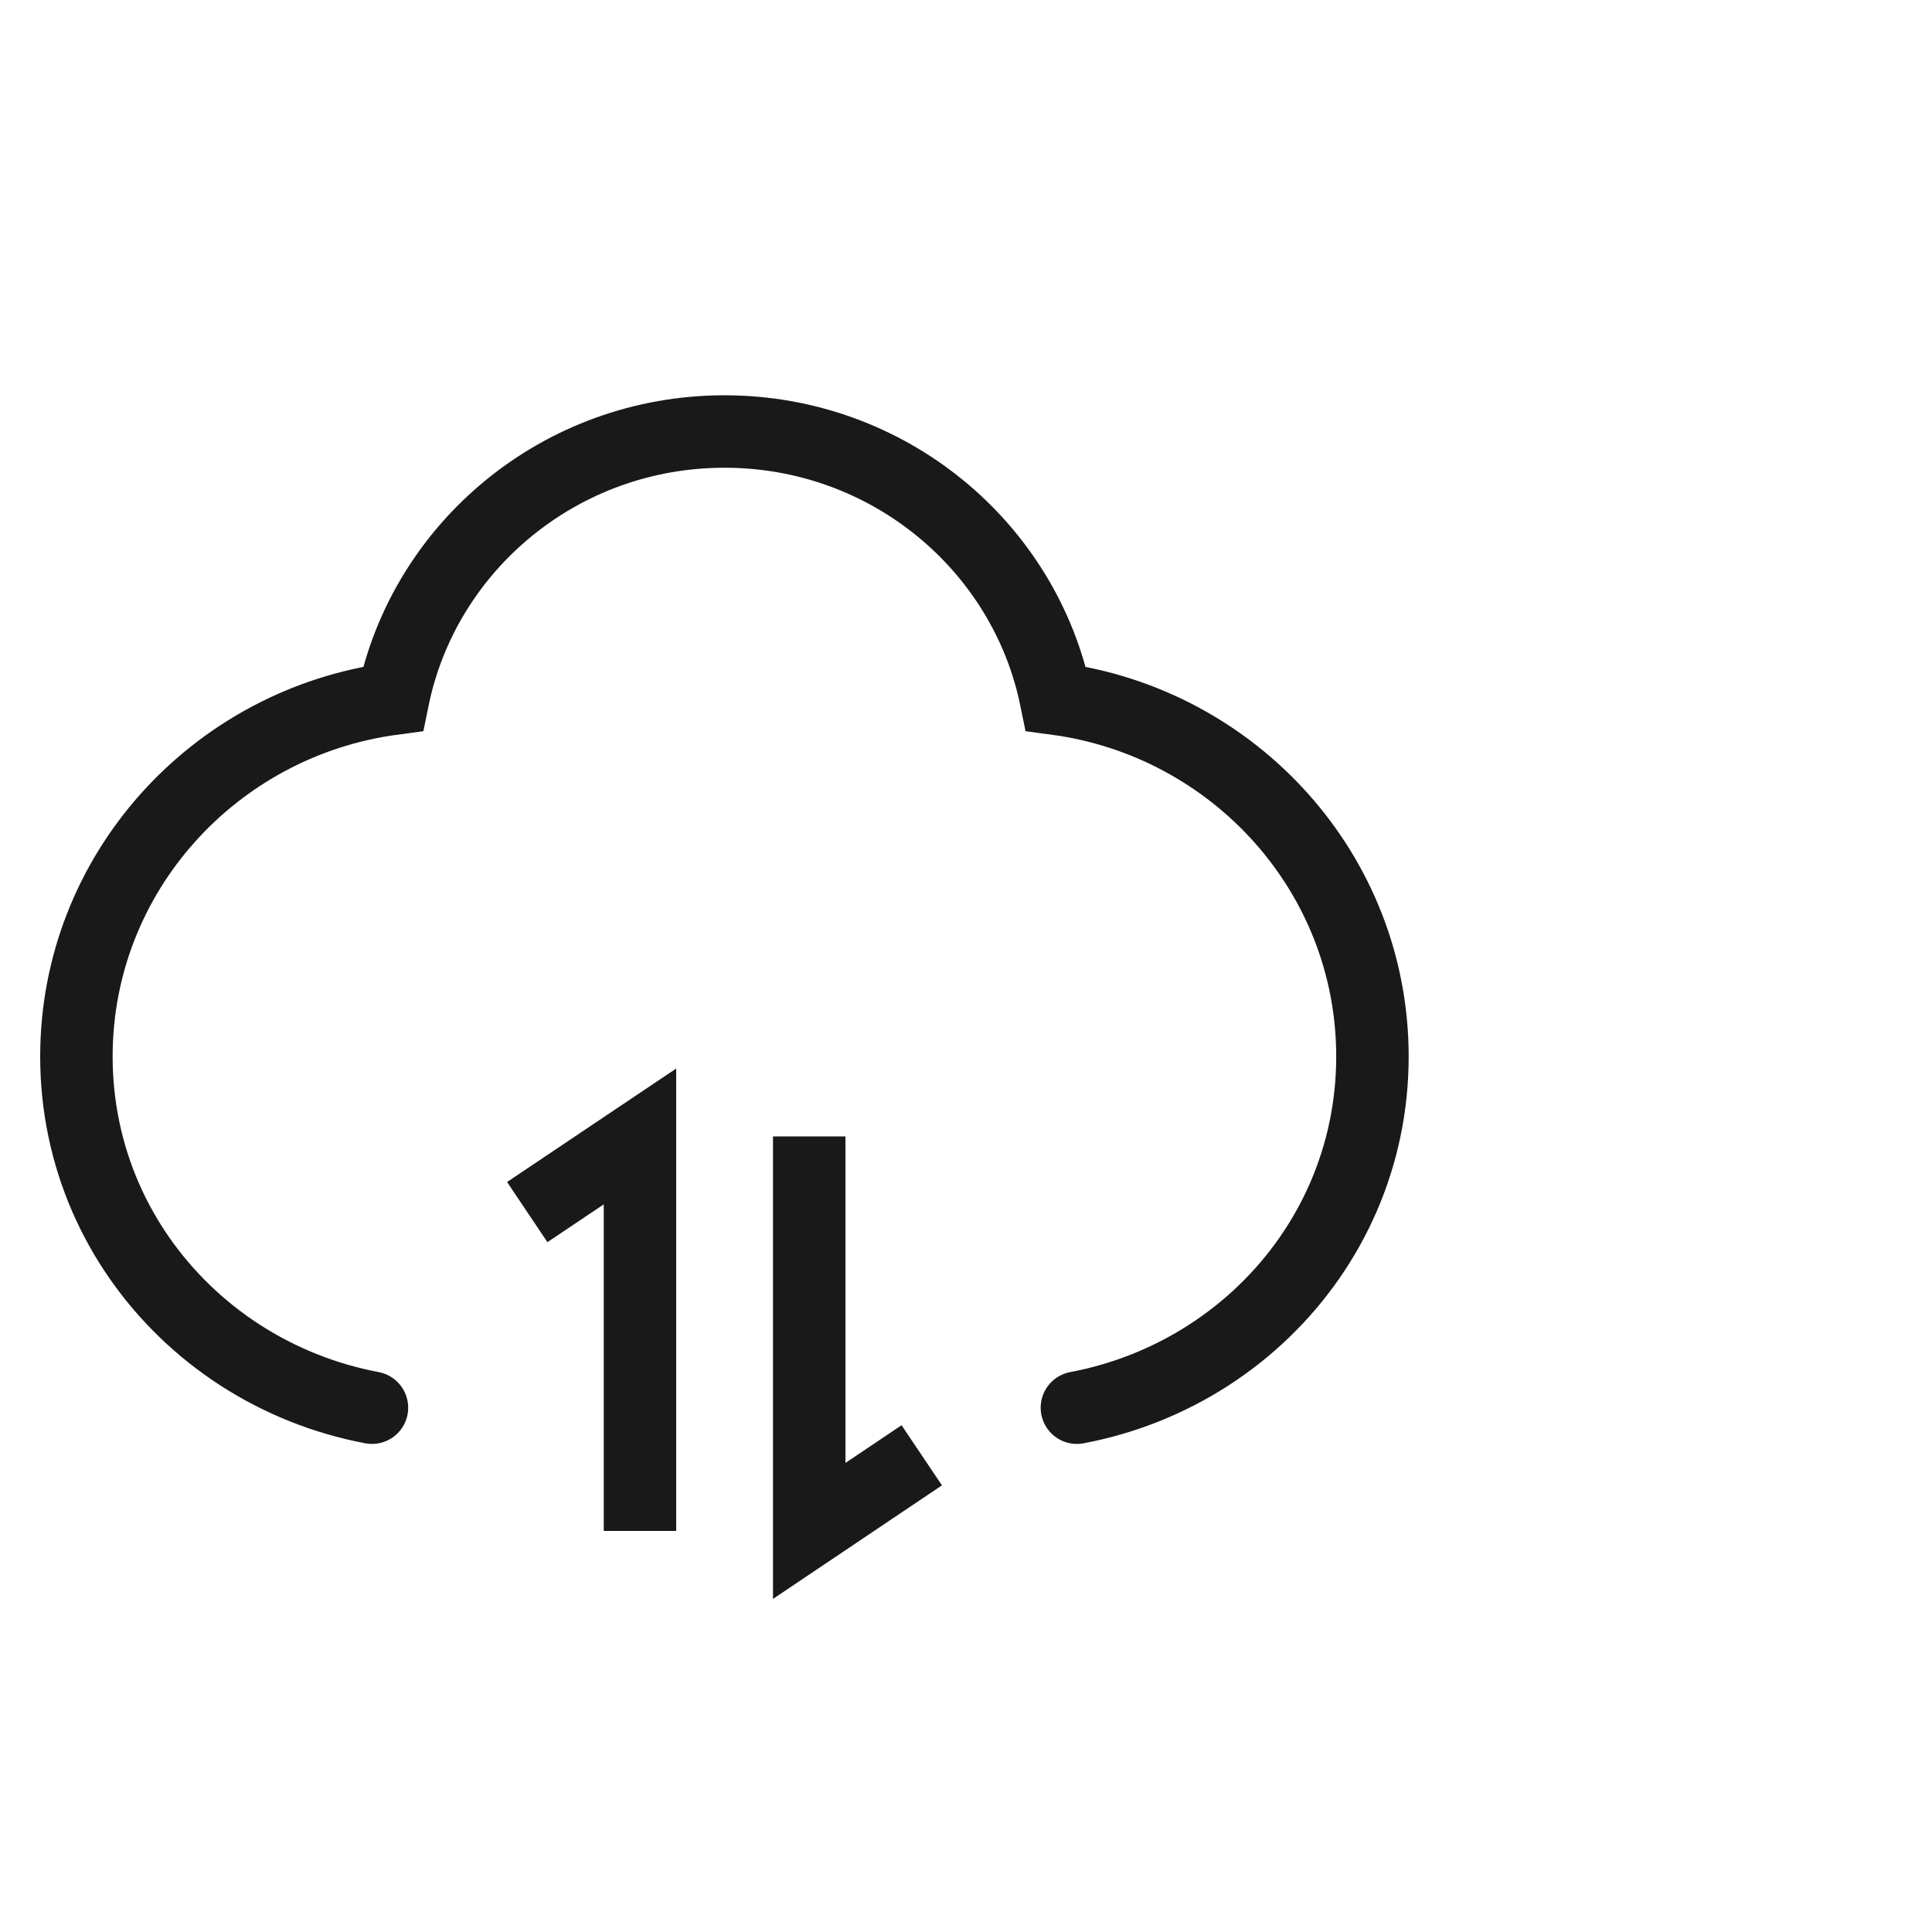
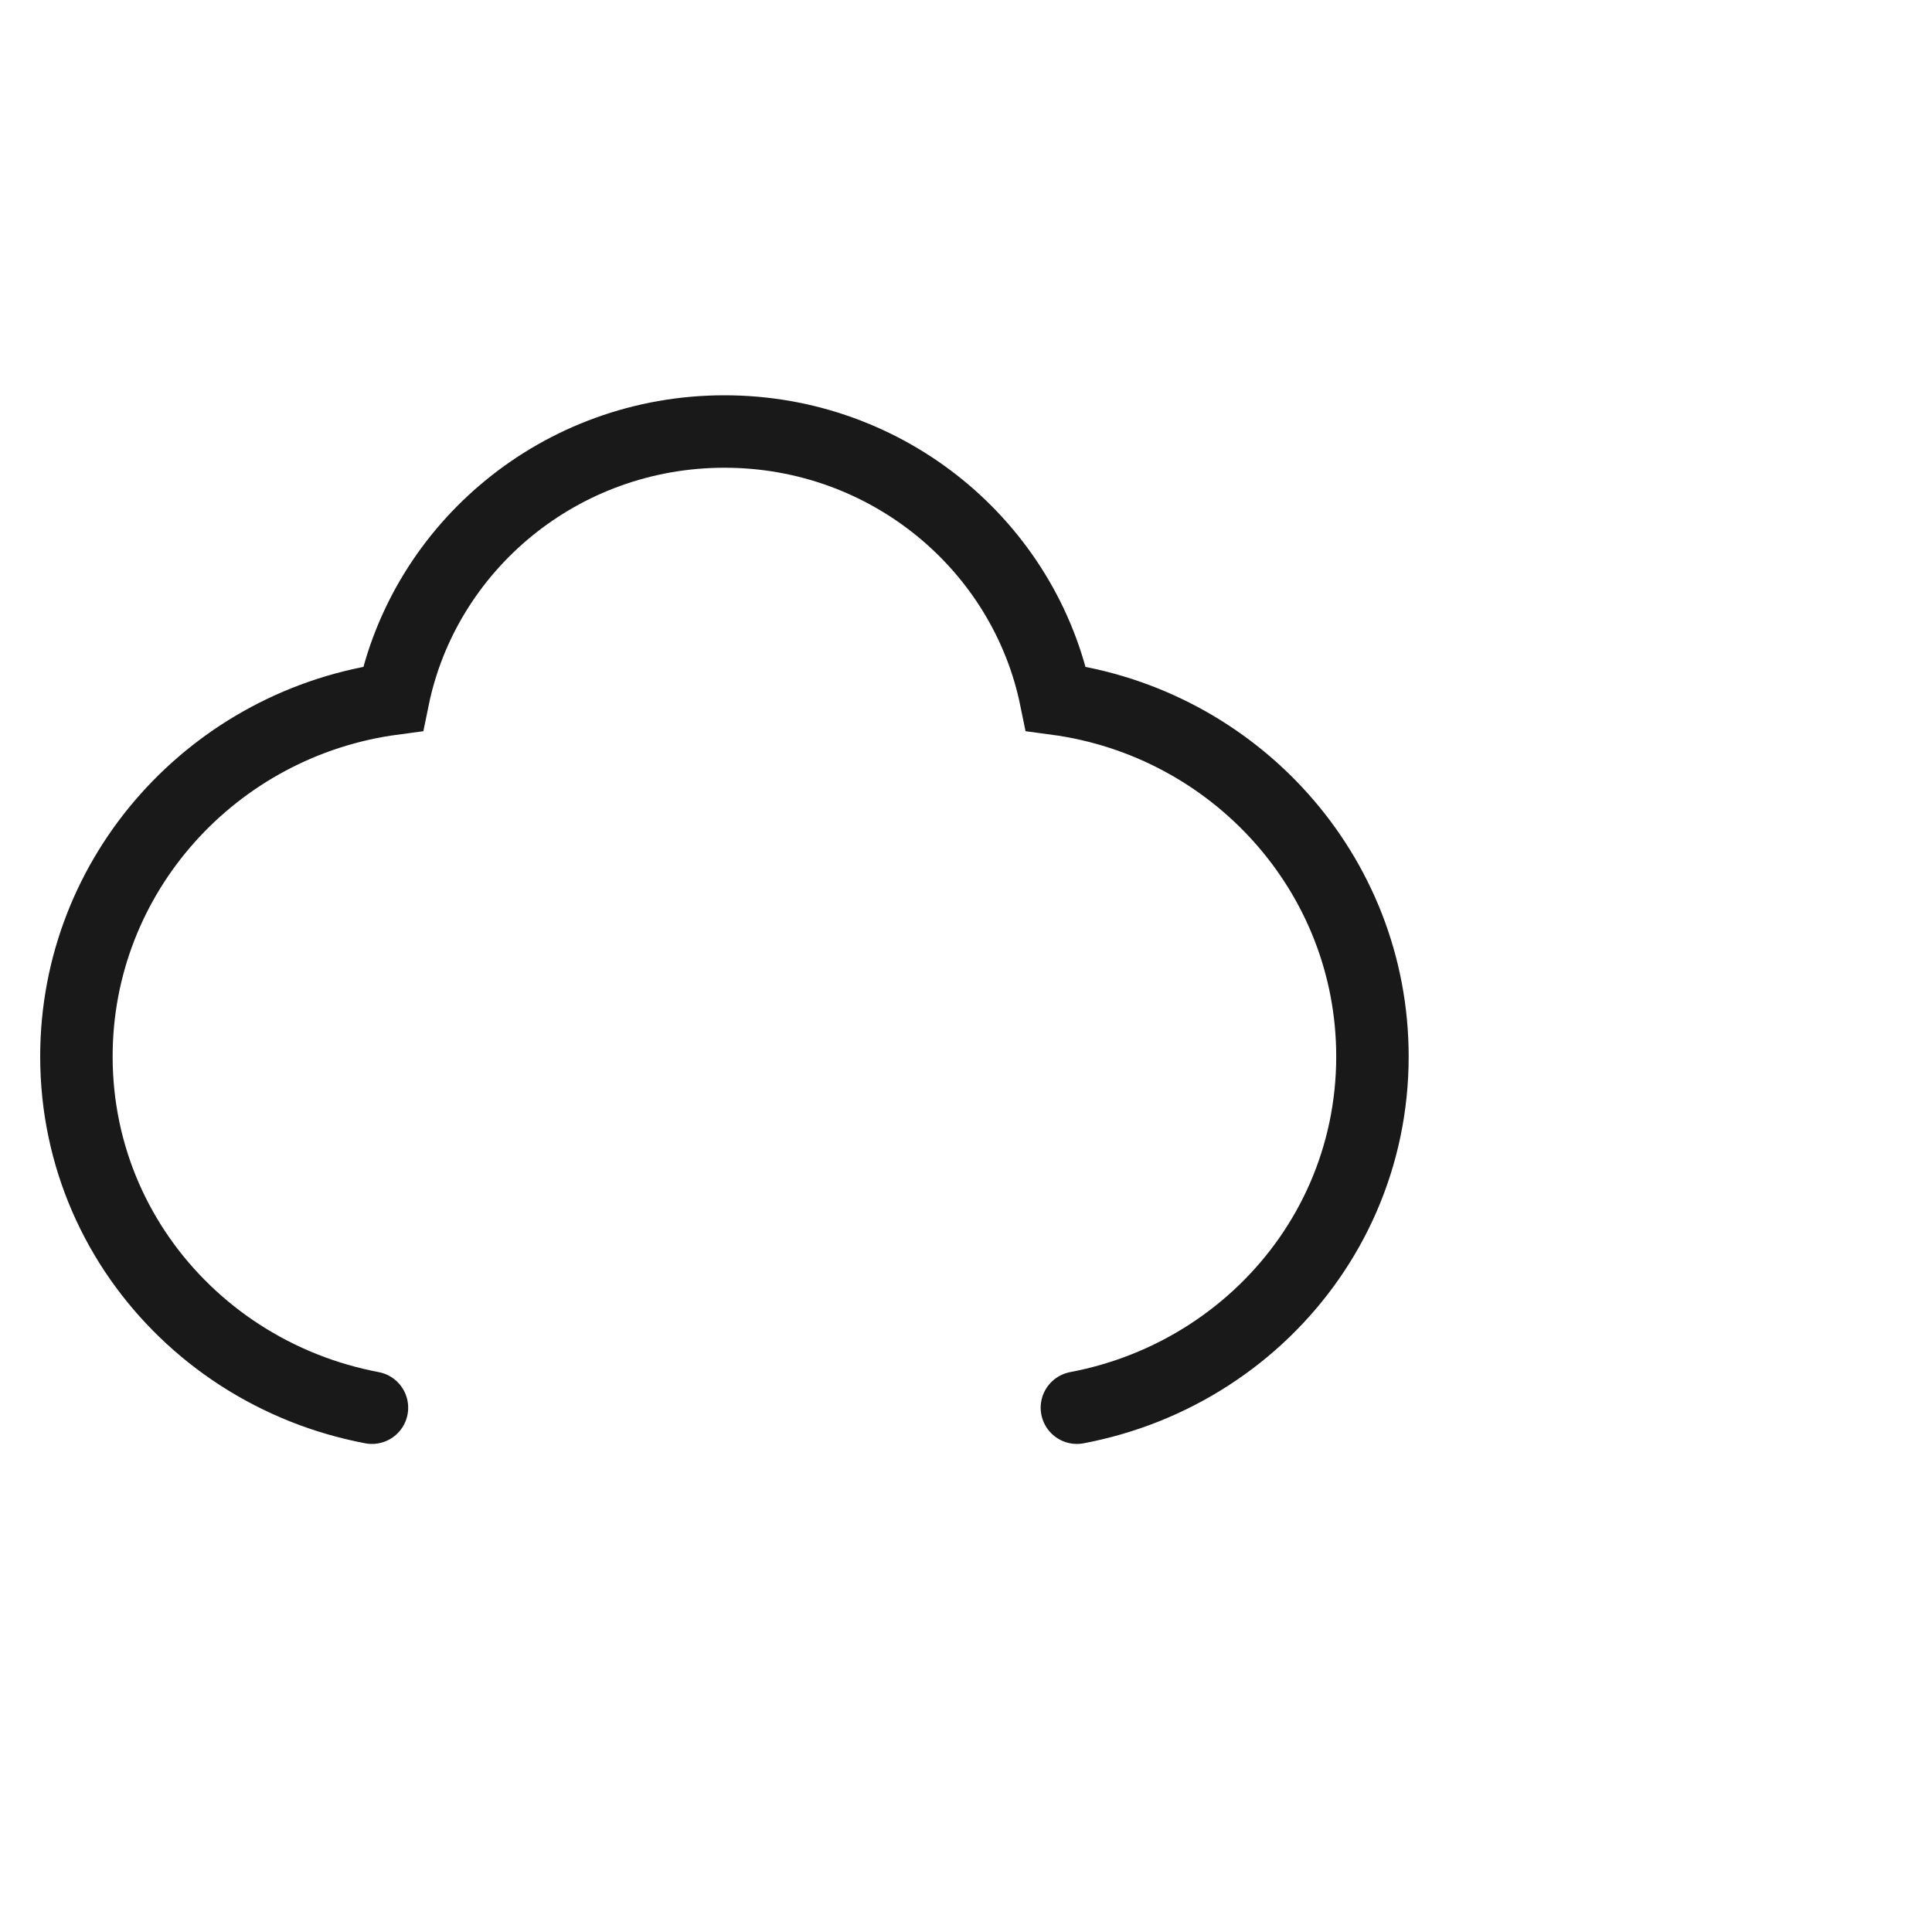
<svg xmlns="http://www.w3.org/2000/svg" viewBox="0 0 40 40" width="40" height="40" fill="none" customFrame="#000000">
  <g id="icon_mb_5">
-     <rect id="矩形 40" width="40" height="40" x="0" y="0" opacity="0" fill="rgb(196,196,196)" />
    <g id="组合 18557">
      <g id="icon_5">
-         <rect id="矩形 34" width="28" height="28" x="1" y="6" opacity="0" fill="rgb(196,196,196)" />
        <g id="组合 1124">
          <path id="路径" d="M7.701 29.145C7.212 29.052 6.739 28.914 6.289 28.735C5.362 28.366 4.528 27.825 3.828 27.149C2.441 25.812 1.582 23.95 1.582 21.874C1.582 18.089 4.435 14.961 8.137 14.466C8.781 11.311 11.608 8.934 14.999 8.934C18.389 8.934 21.217 11.311 21.861 14.466C25.562 14.961 28.415 18.089 28.415 21.874C28.415 23.95 27.556 25.812 26.17 27.149C25.47 27.825 24.635 28.366 23.709 28.735C23.258 28.914 22.786 29.052 22.296 29.145" stroke="rgb(25,25,25)" stroke-linecap="round" stroke-width="1.5" />
          <g id="组合 1125">
            <g id="组合 1126">
-               <path id="路径 16" d="M16.754 23.529L16.754 31.696L19.084 30.13" fill="rgb(216,216,216)" fill-opacity="0" fill-rule="evenodd" />
-               <path id="路径 16" d="M16.754 23.529L16.754 31.696L19.084 30.13" fill-rule="evenodd" stroke="rgb(25,25,25)" stroke-width="1.5" />
              <path id="路径 16" d="M0 0L0 8.167L2.334 6.601" fill="rgb(216,216,216)" fill-opacity="0" fill-rule="evenodd" transform="matrix(-1,0,0,-1,13.25,31.696)" />
-               <path id="路径 16" d="M0 0L0 8.167L2.334 6.601" fill-rule="evenodd" stroke="rgb(25,25,25)" stroke-width="1.5" transform="matrix(-1,0,0,-1,13.25,31.696)" />
            </g>
          </g>
        </g>
      </g>
    </g>
  </g>
</svg>